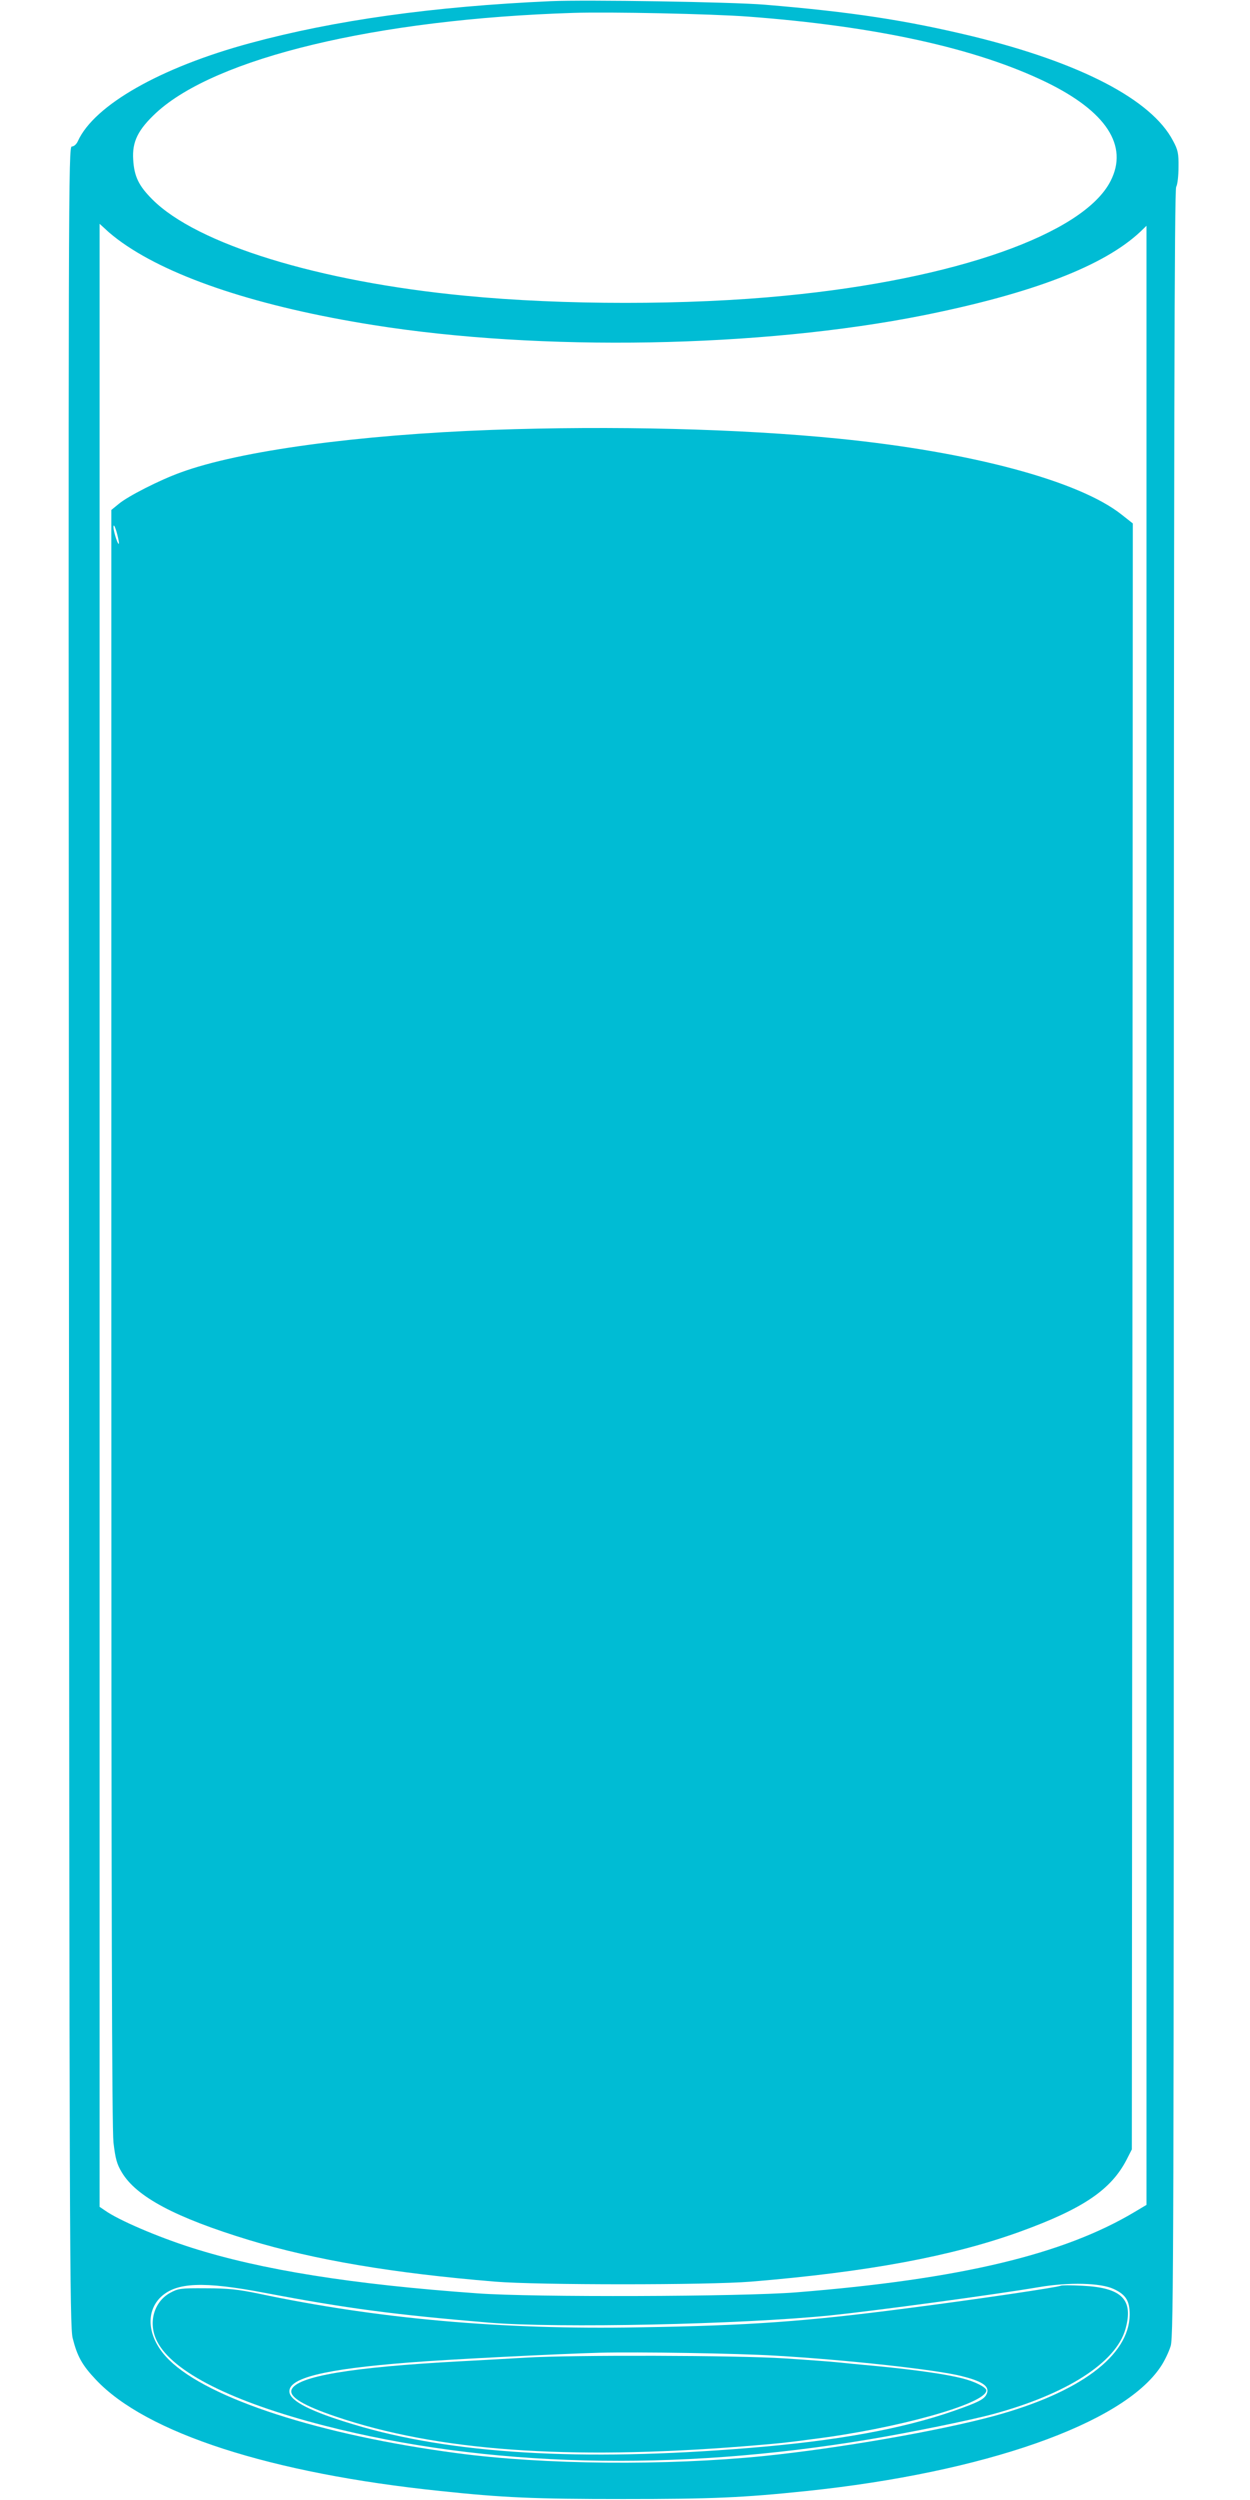
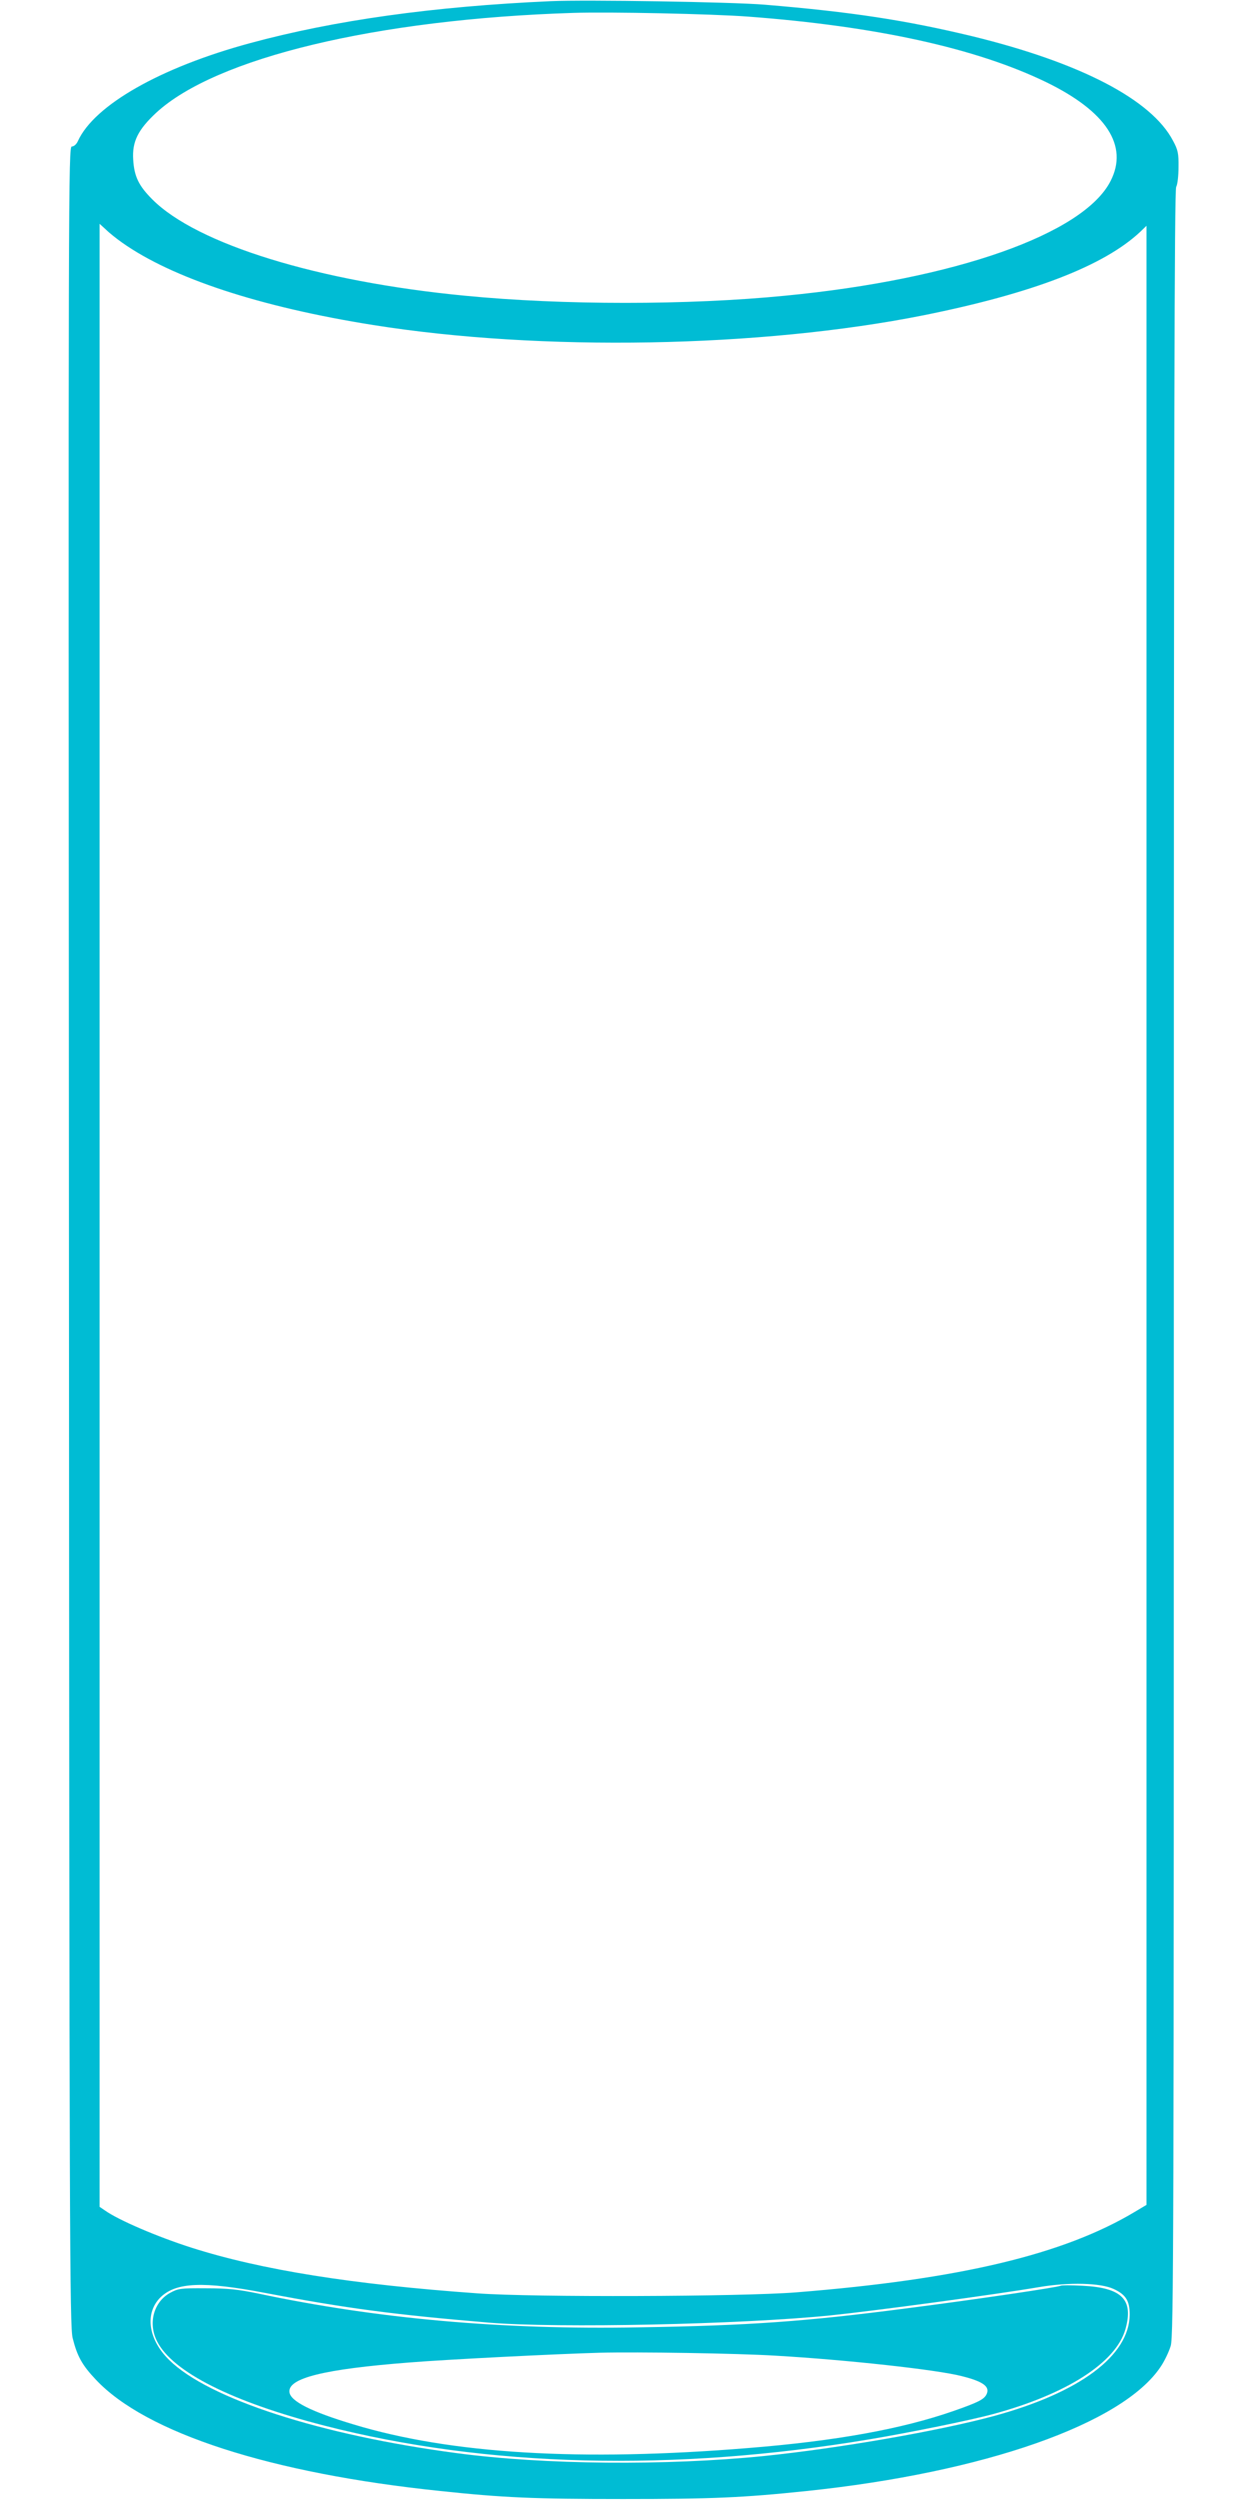
<svg xmlns="http://www.w3.org/2000/svg" version="1.0" width="640pt" height="1280pt" viewBox="0 0 640 1280" preserveAspectRatio="xMidYMid meet">
  <g transform="translate(0,1280) scale(0.1,-0.1)" fill="#00bcd4" stroke="none">
    <path d="M2820 12794 c-604 -27 -1109 -98 -1540 -215 -458 -124 -797 -317 -881 -501 -7 -16 -20 -28 -31 -28 -18 0 -18 -165 -15 -5577 2 -5160 4 -5583 19 -5644 23 -92 48 -138 118 -212 256 -274 896 -481 1765 -571 320 -34 480 -41 935 -41 457 0 615 7 940 41 908 95 1619 344 1813 637 19 28 42 76 51 106 15 50 16 523 16 5543 0 4270 3 5494 12 5511 7 12 12 58 12 102 1 69 -3 88 -28 134 -110 211 -474 400 -1026 535 -340 82 -619 125 -1065 162 -169 14 -915 26 -1095 18z m1010 -79 c655 -49 1168 -162 1525 -335 309 -150 424 -326 331 -507 -138 -271 -796 -503 -1666 -587 -496 -49 -1140 -49 -1640 0 -750 72 -1372 264 -1600 493 -70 70 -93 118 -98 204 -6 92 25 153 117 239 305 282 1130 480 2136 512 186 6 709 -5 895 -19z m-3205 -1157 c257 -182 706 -330 1285 -422 858 -137 1984 -117 2820 50 556 112 921 252 1108 427 l32 31 0 -5066 0 -5067 -57 -34 c-366 -220 -898 -347 -1738 -414 -279 -22 -1343 -26 -1630 -5 -644 46 -1107 120 -1465 234 -175 56 -373 141 -442 190 l-28 19 0 5077 0 5076 33 -30 c17 -17 55 -47 82 -66z m5078 -10478 c62 -29 81 -61 81 -131 -2 -210 -255 -399 -695 -519 -280 -76 -790 -165 -1179 -205 -498 -50 -1124 -45 -1572 15 -696 92 -1271 278 -1472 477 -108 106 -126 240 -44 321 80 77 218 83 537 22 416 -79 658 -111 1146 -152 353 -29 1288 -9 1745 37 225 23 846 107 1070 145 153 26 316 22 383 -10z" />
-     <path d="M2520 10599 c-686 -25 -1293 -107 -1595 -218 -106 -38 -271 -122 -317 -161 l-38 -31 0 -4129 c0 -3037 3 -4156 11 -4230 10 -83 17 -110 43 -153 75 -125 274 -231 651 -346 336 -102 738 -170 1260 -213 216 -18 1092 -18 1310 0 594 49 1027 129 1378 256 322 117 465 214 545 368 l27 53 3 4162 2 4163 -57 45 c-218 173 -770 321 -1448 389 -508 51 -1160 67 -1775 45z m-1911 -579 c-1 -24 -27 53 -28 80 0 17 5 11 15 -20 7 -25 13 -52 13 -60z" />
    <path d="M5430 1097 c-7 -7 -438 -71 -790 -116 -515 -67 -802 -88 -1370 -97 -703 -13 -1338 44 -1948 173 -102 21 -155 27 -267 27 -131 1 -143 -1 -185 -24 -84 -47 -113 -157 -65 -249 80 -156 385 -309 855 -430 832 -214 1791 -238 2794 -70 203 34 513 97 631 129 376 102 628 263 677 434 43 152 -17 213 -220 223 -59 3 -109 3 -112 0z m-1460 -358 c363 -21 829 -72 955 -105 112 -28 146 -55 125 -95 -14 -25 -44 -40 -170 -84 -265 -92 -601 -153 -1050 -189 -857 -70 -1522 -30 -2020 121 -217 65 -323 119 -328 165 -9 72 176 118 613 152 197 16 758 44 975 50 192 5 705 -3 900 -15z" />
-     <path d="M2695 729 c-71 -4 -224 -13 -340 -19 -560 -30 -835 -77 -862 -145 -14 -37 59 -81 227 -138 515 -175 1182 -224 2088 -152 101 8 200 17 220 20 20 2 78 9 127 16 432 53 895 182 895 250 0 16 -59 46 -124 62 -82 21 -236 43 -431 62 -88 8 -181 17 -208 20 -26 3 -147 12 -270 20 -241 16 -1089 18 -1322 4z" />
  </g>
</svg>